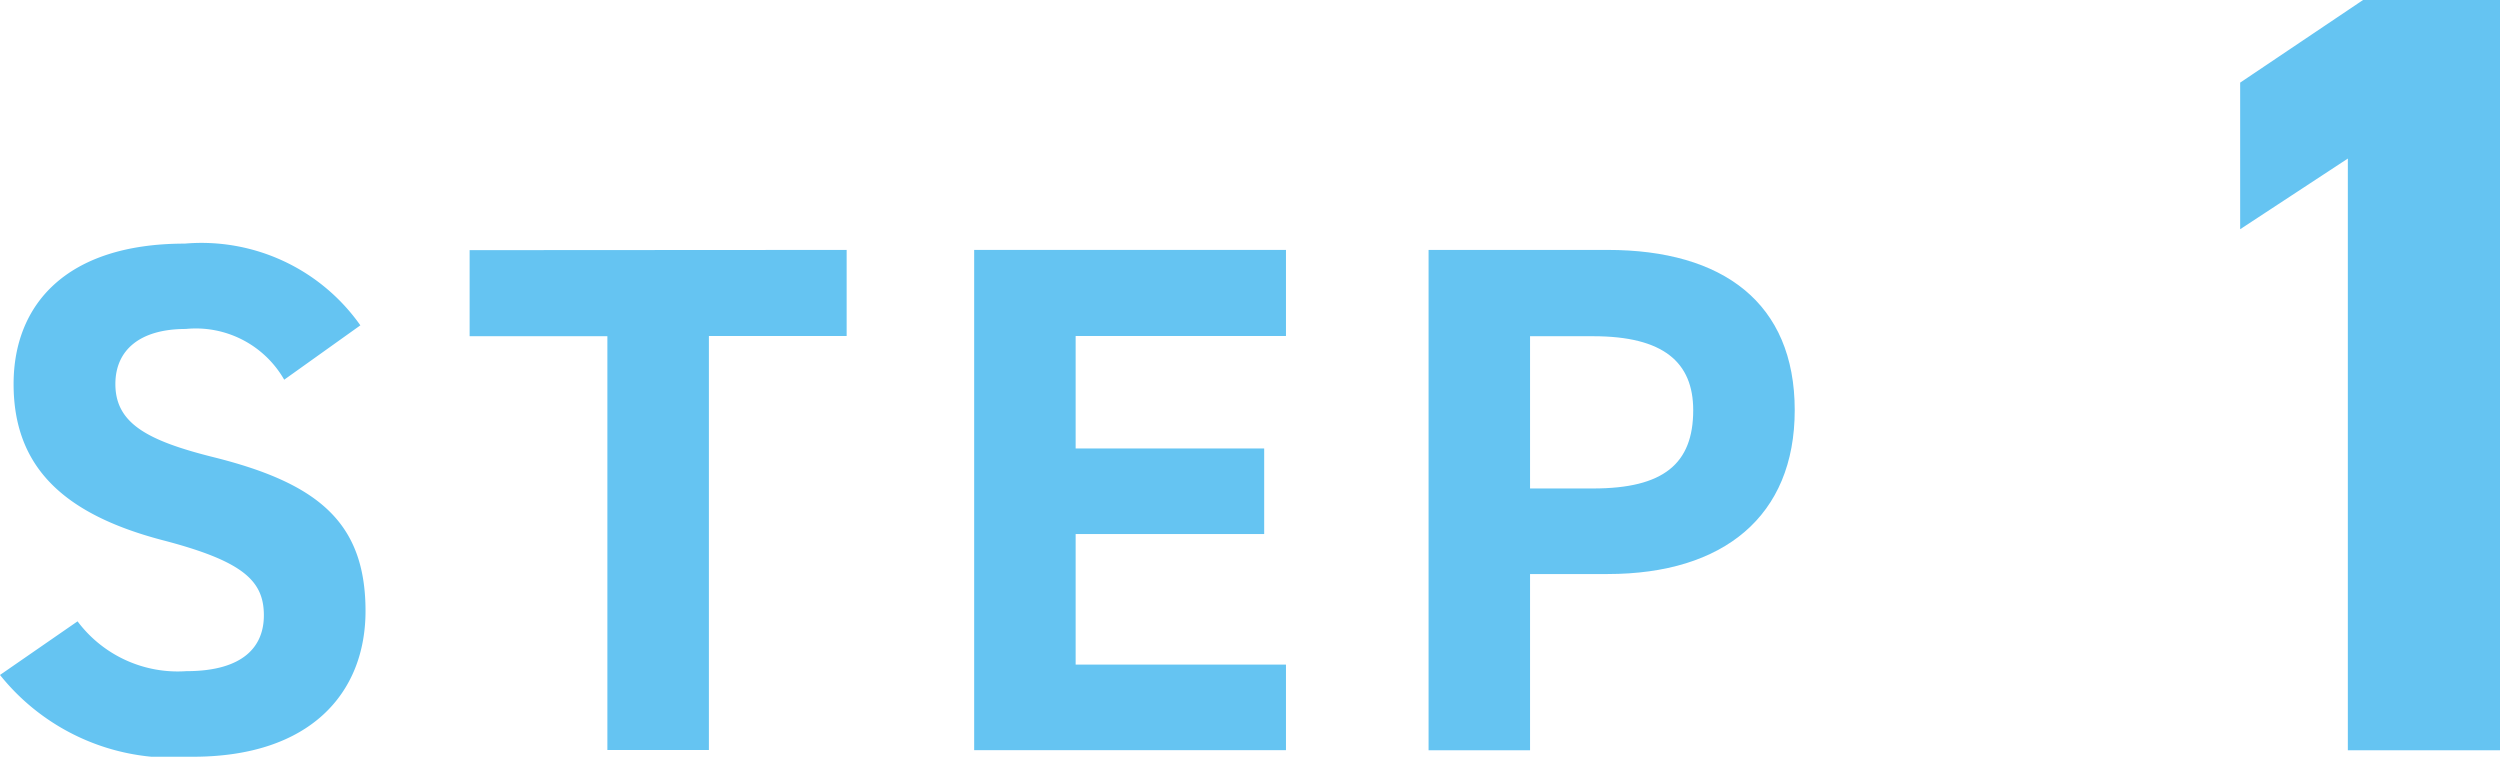
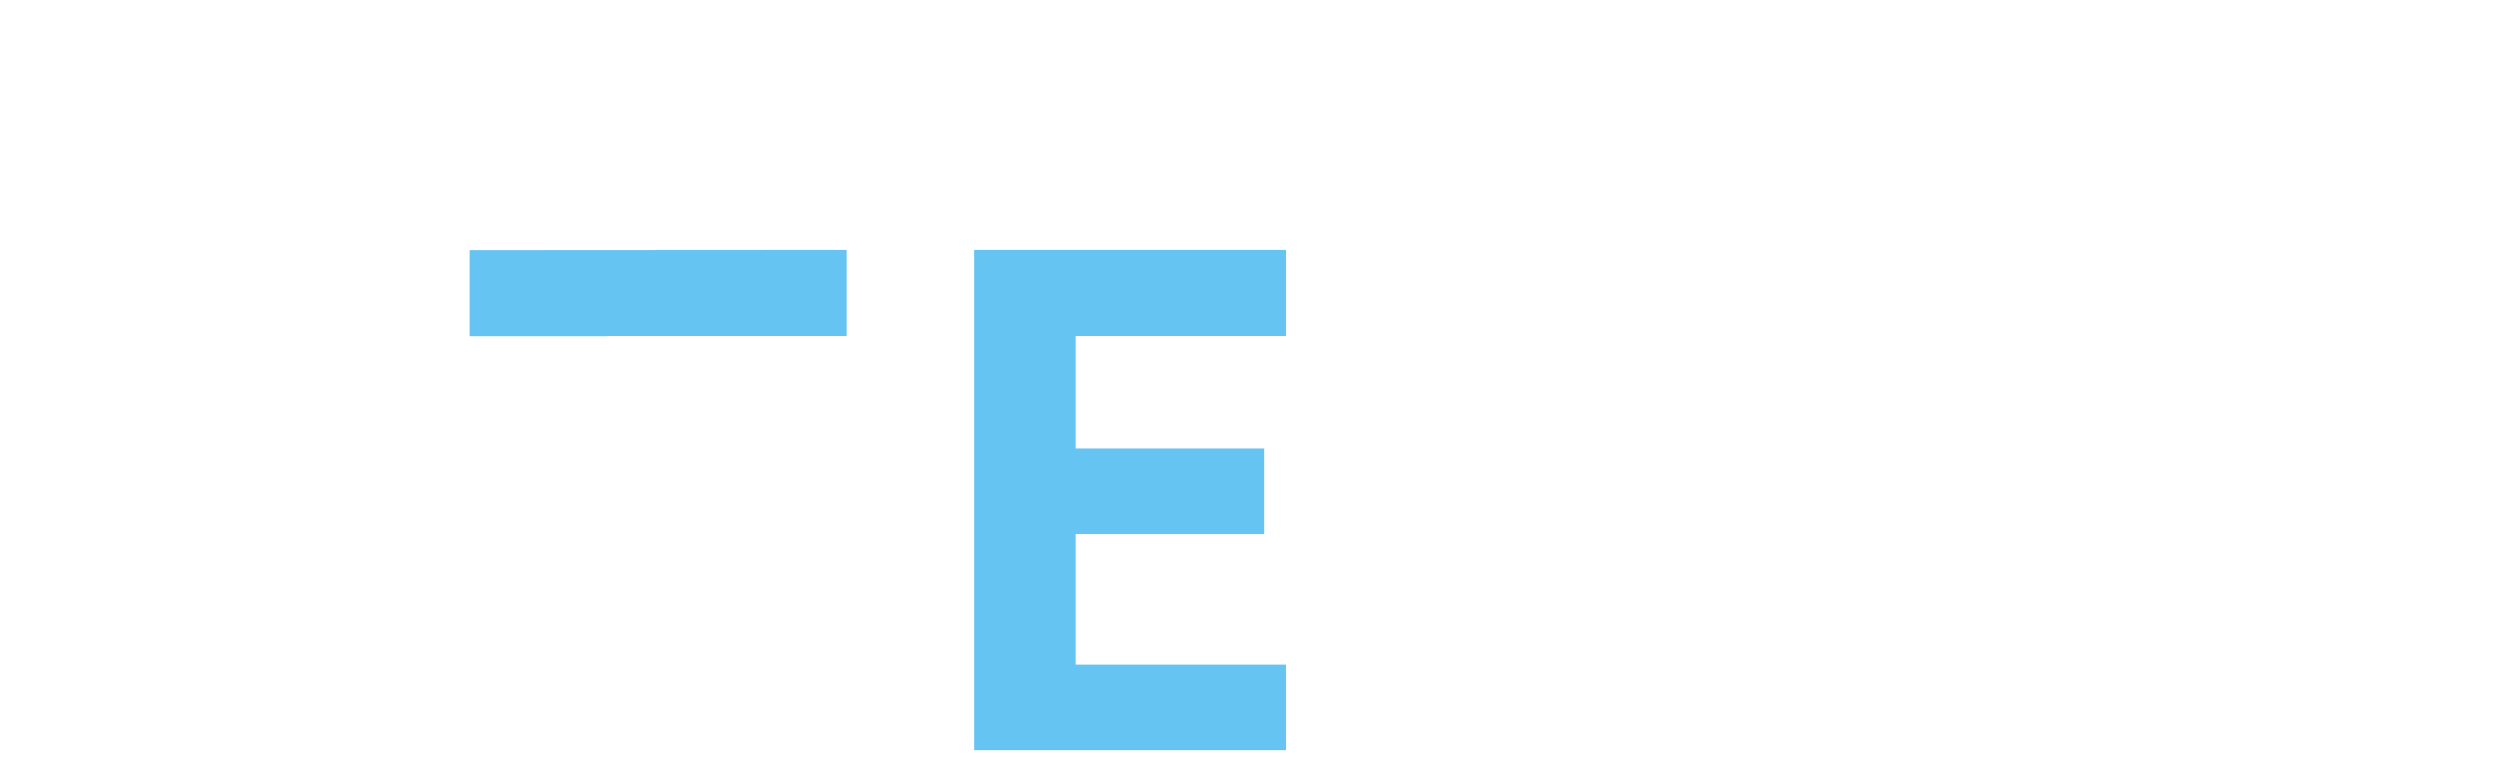
<svg xmlns="http://www.w3.org/2000/svg" viewBox="0 0 55.188 16.705">
  <defs>
    <style>.cls-1{fill:#65c4f2;}</style>
  </defs>
  <g id="レイヤー_2" data-name="レイヤー 2">
    <g id="text">
-       <path class="cls-1" d="M6.274,8.382A2.248,2.248,0,0,0,4.1,7.262c-1.009,0-1.553.464-1.553,1.216,0,.865.7,1.249,2.177,1.617,2.3.576,3.345,1.44,3.345,3.393,0,1.809-1.216,3.217-3.809,3.217A4.865,4.865,0,0,1,0,14.9l1.712-1.184a2.761,2.761,0,0,0,2.4,1.1c1.281,0,1.713-.56,1.713-1.232,0-.769-.464-1.2-2.257-1.665C1.393,11.343.3,10.3.3,8.478c0-1.745,1.152-3.1,3.777-3.1A4.289,4.289,0,0,1,7.955,7.182Z" />
-       <path class="cls-1" d="M18.69,5.517v1.9H15.649v9.14H13.408V7.422H10.367v-1.9Z" />
+       <path class="cls-1" d="M18.69,5.517v1.9H15.649H13.408V7.422H10.367v-1.9Z" />
      <path class="cls-1" d="M28.388,5.517v1.9H23.745V9.9h4.162v1.889H23.745v2.882h4.643v1.889H21.505V5.517Z" />
-       <path class="cls-1" d="M33.776,12.672v3.89h-2.24V5.517h3.953c2.545,0,4.13,1.169,4.13,3.538,0,2.337-1.568,3.617-4.13,3.617Zm1.393-1.889c1.553,0,2.209-.545,2.209-1.728,0-1.057-.656-1.633-2.209-1.633H33.776v3.361Z" />
-       <path class="cls-1" d="M55.188,16.562H51.829V3.5l-2.377,1.56V1.824L52.165,0h3.023Z" />
    </g>
  </g>
</svg>